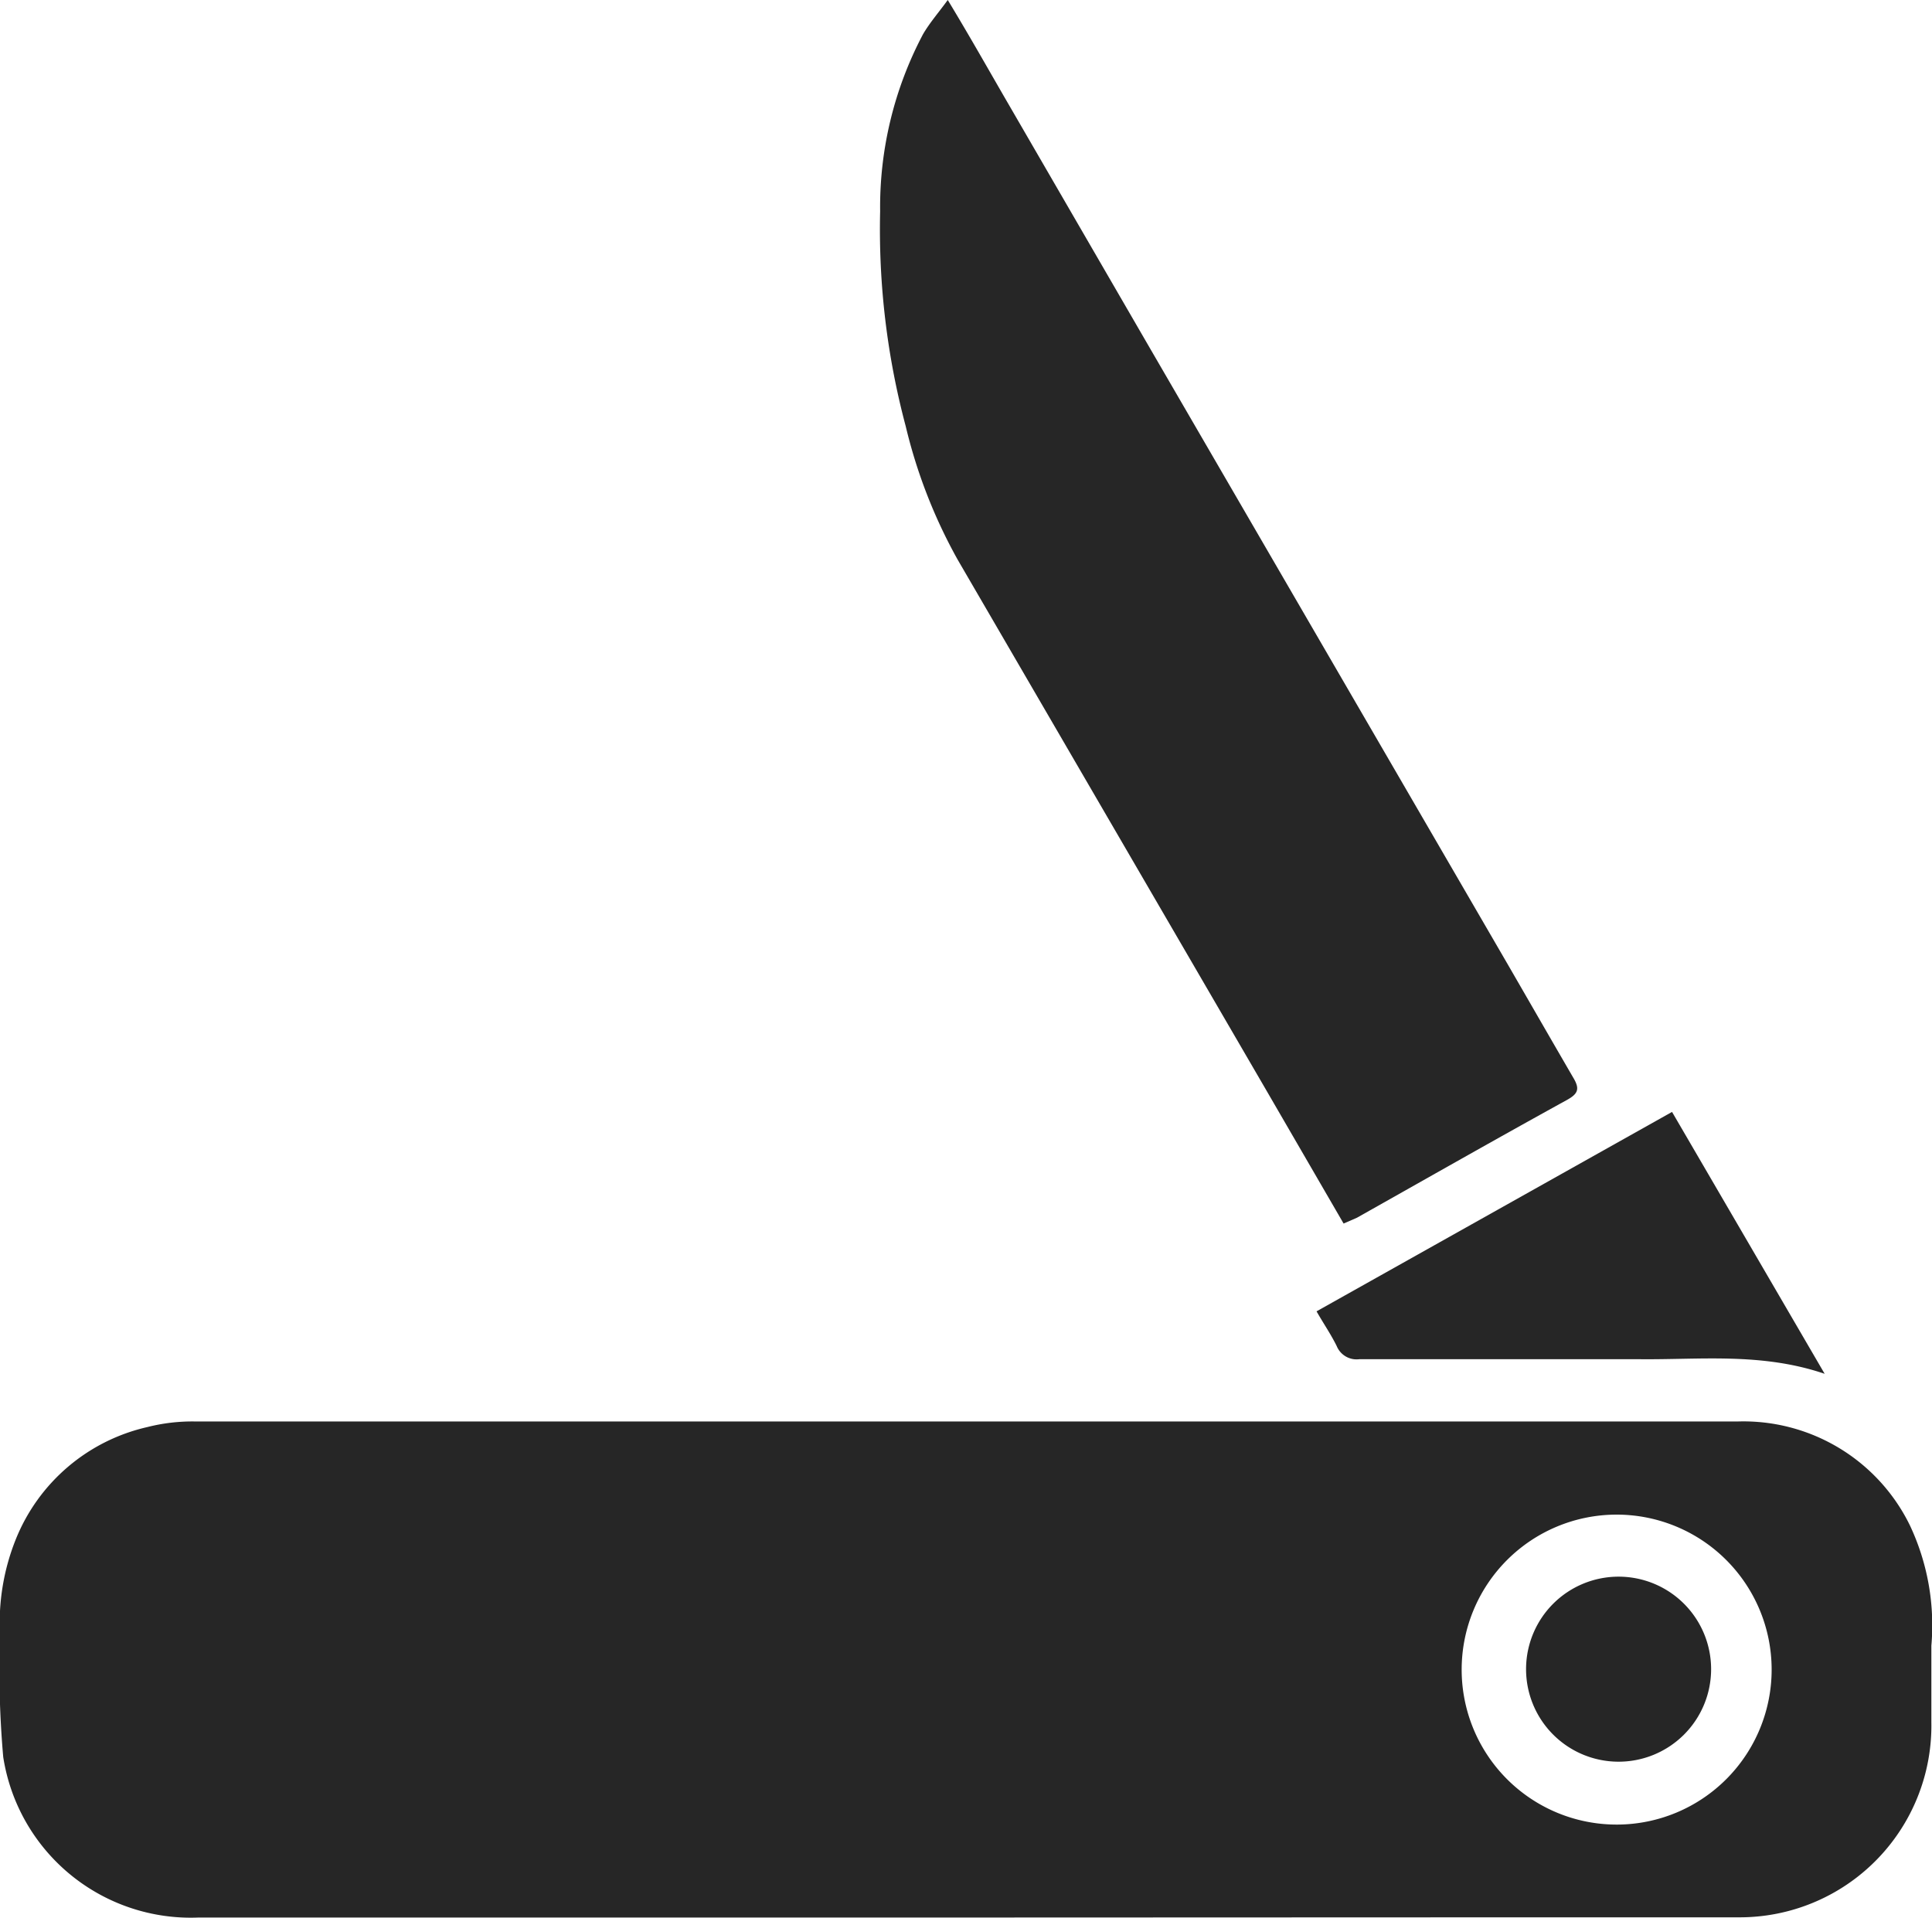
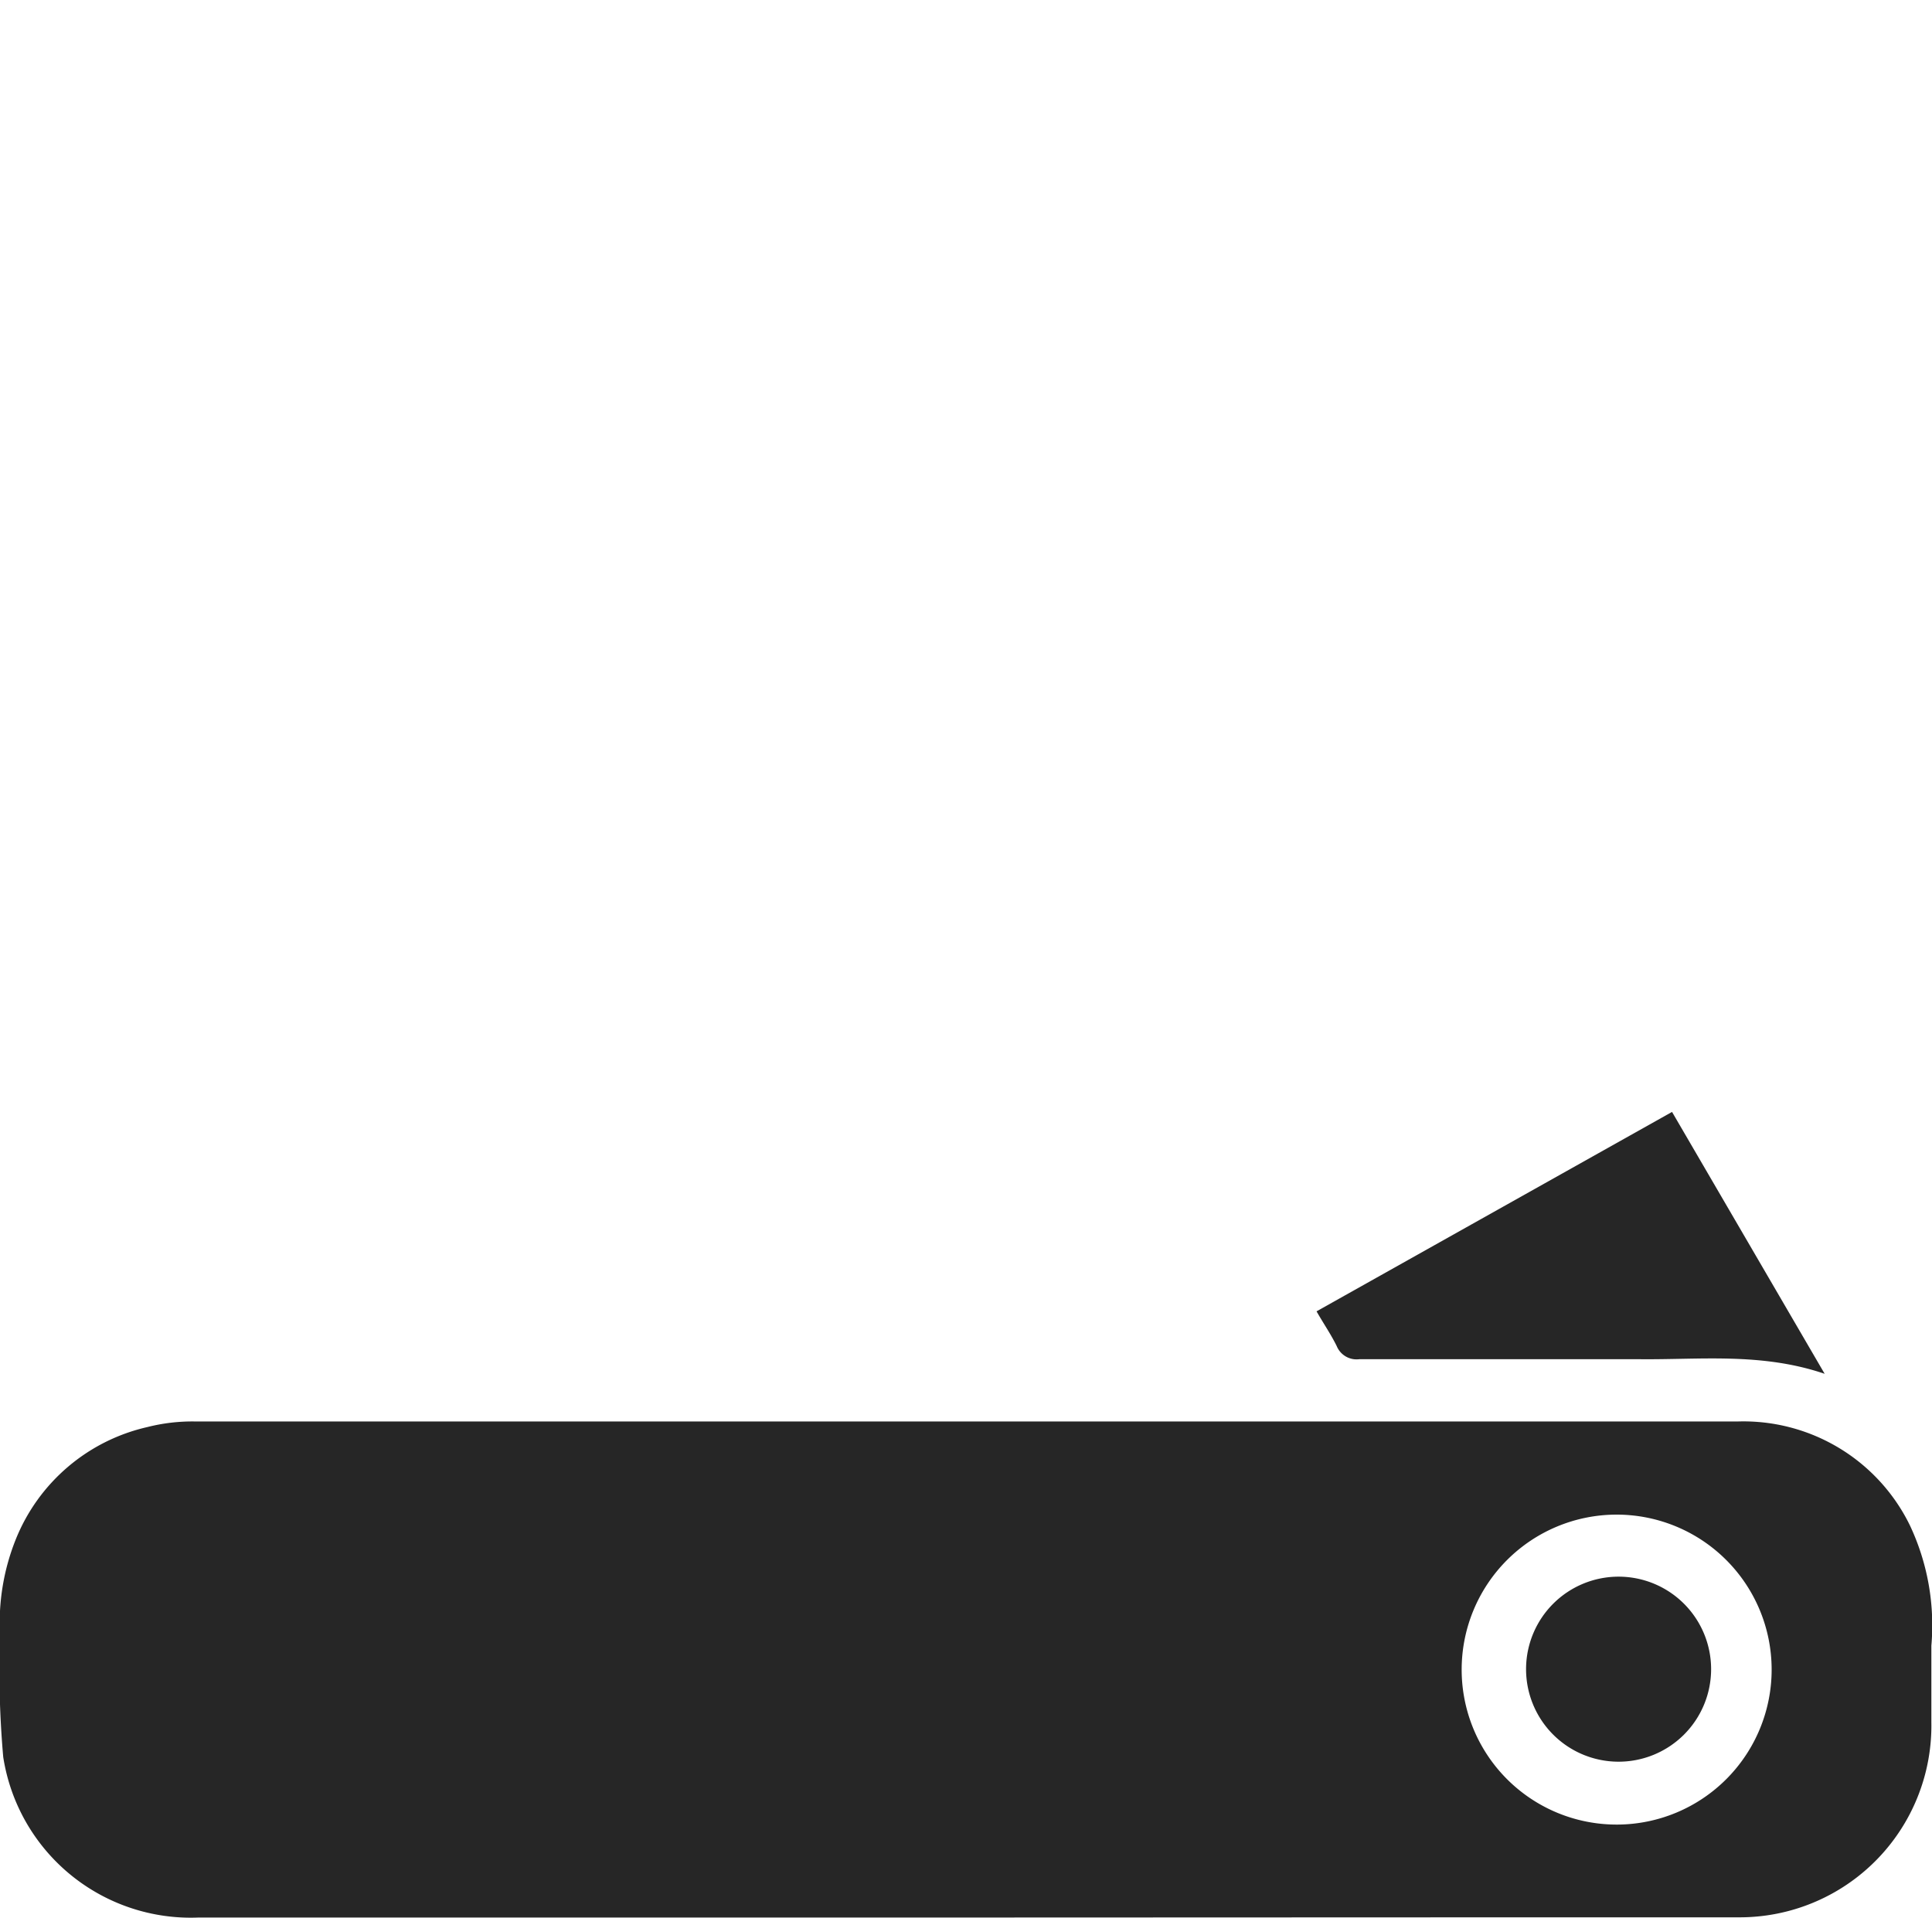
<svg xmlns="http://www.w3.org/2000/svg" viewBox="0 0 90 89.34">
  <defs>
    <style>.cls-1{fill:#262626;}</style>
  </defs>
  <title>Asset 37</title>
  <g id="Layer_2" data-name="Layer 2">
    <g id="Layer_1-2" data-name="Layer 1">
      <path class="cls-1" d="M44.93,89.33H9.25a8.84,8.84,0,0,1-9.1-7.48A46.82,46.82,0,0,1,0,76.15,10.45,10.45,0,0,1,.74,71.7a8.68,8.68,0,0,1,6.13-5.22,8.52,8.52,0,0,1,2.19-.26q36,0,71.91,0a8.63,8.63,0,0,1,8,4.84,10.92,10.92,0,0,1,1,5.61c0,1.19,0,2.37,0,3.55a8.93,8.93,0,0,1-9,9.1c-2.93,0-5.86,0-8.79,0ZM75.36,85a7.22,7.22,0,1,0-7.27-7.24A7.22,7.22,0,0,0,75.36,85Z" />
-       <path class="cls-1" d="M62.59,57,59,50.81,52.09,38.93,44.61,26.07a24.27,24.27,0,0,1-2.42-6.22A35.57,35.57,0,0,1,41,9.85a17.22,17.22,0,0,1,2-8.26c.31-.53.72-1,1.15-1.59,1,1.65,1.85,3.16,2.73,4.68L53.44,16,70.28,45c1,1.73,2,3.47,3,5.19.32.53.25.76-.3,1.06-3.27,1.8-6.52,3.65-9.77,5.48Z" />
      <path class="cls-1" d="M61.33,61.09,77.89,51.8,85,64c-2.94-1-5.8-.65-8.62-.68-4.35,0-8.71,0-13.06,0a1,1,0,0,1-1.05-.61C62,62.16,61.66,61.67,61.33,61.09Z" />
      <path class="cls-1" d="M75.35,82.07a4.31,4.31,0,1,1,4.36-4.33A4.31,4.31,0,0,1,75.35,82.07Z" />
    </g>
  </g>
</svg>